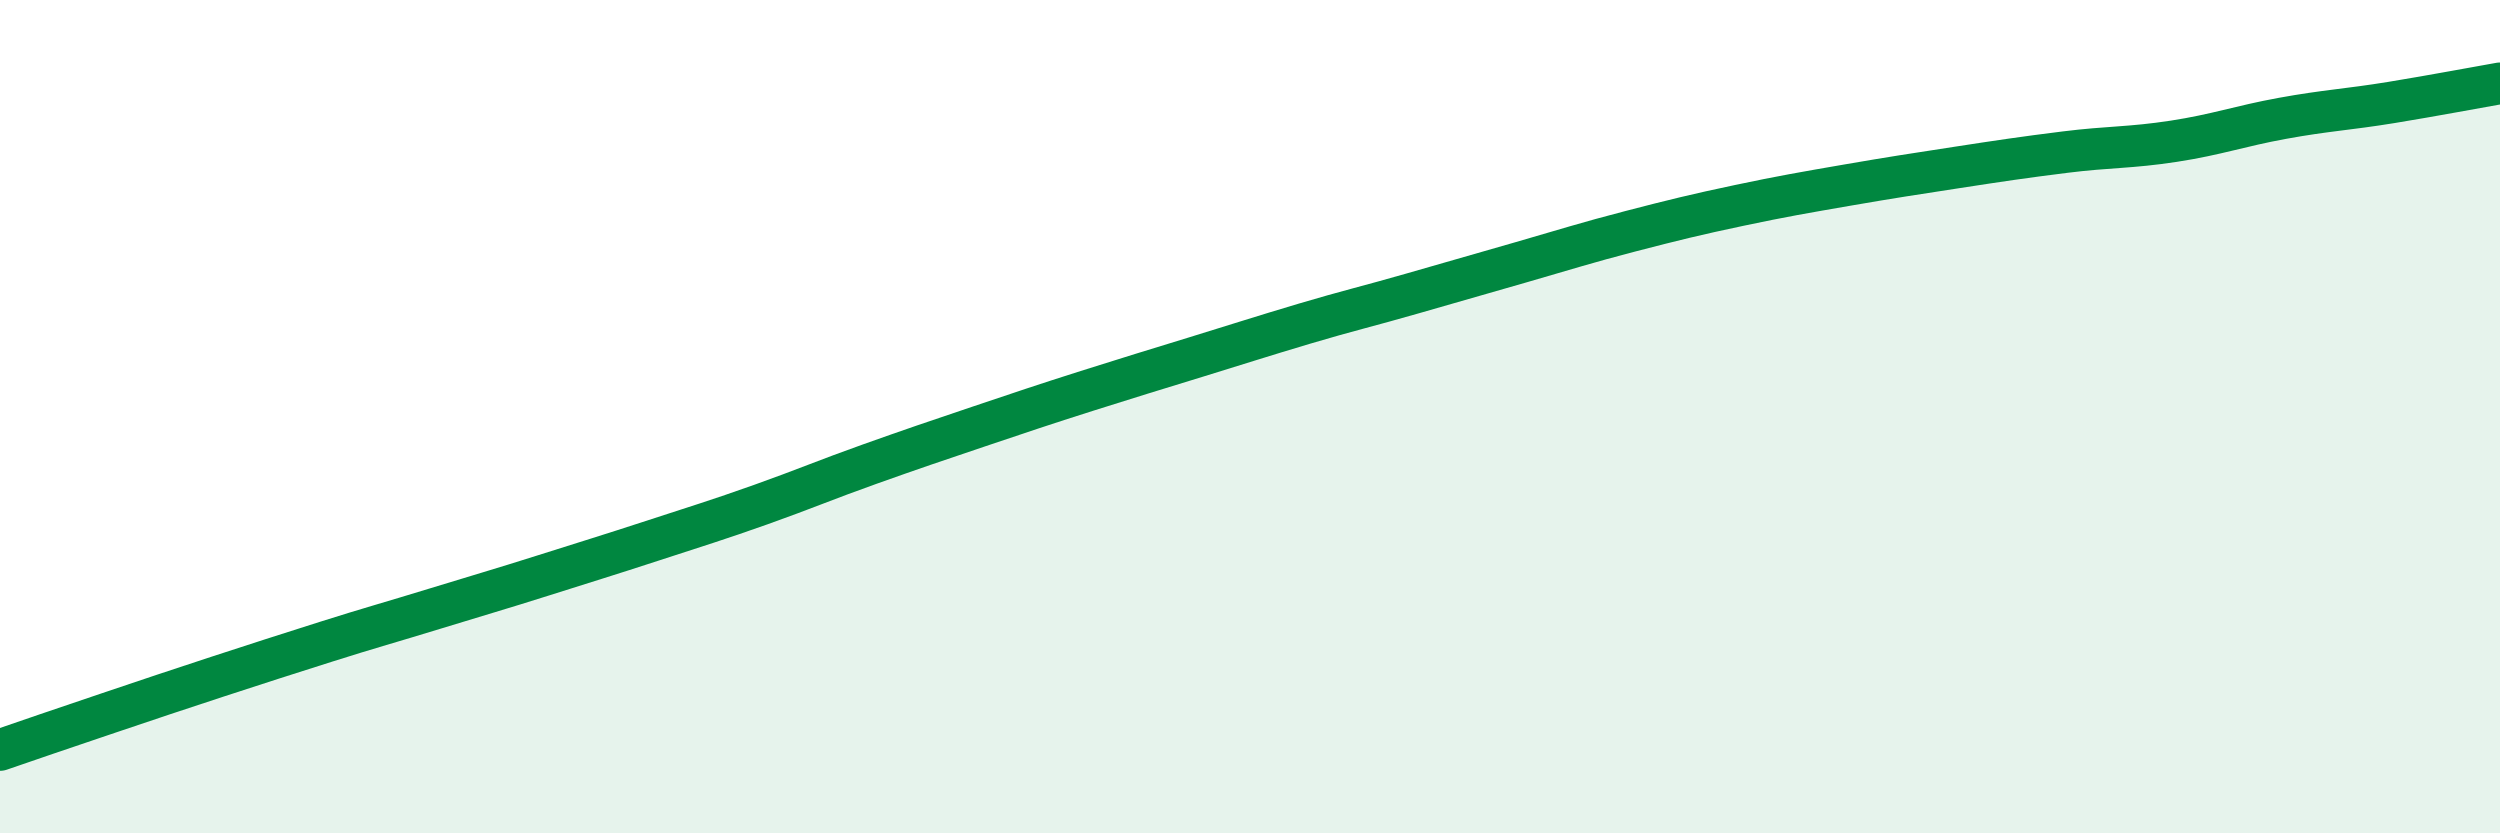
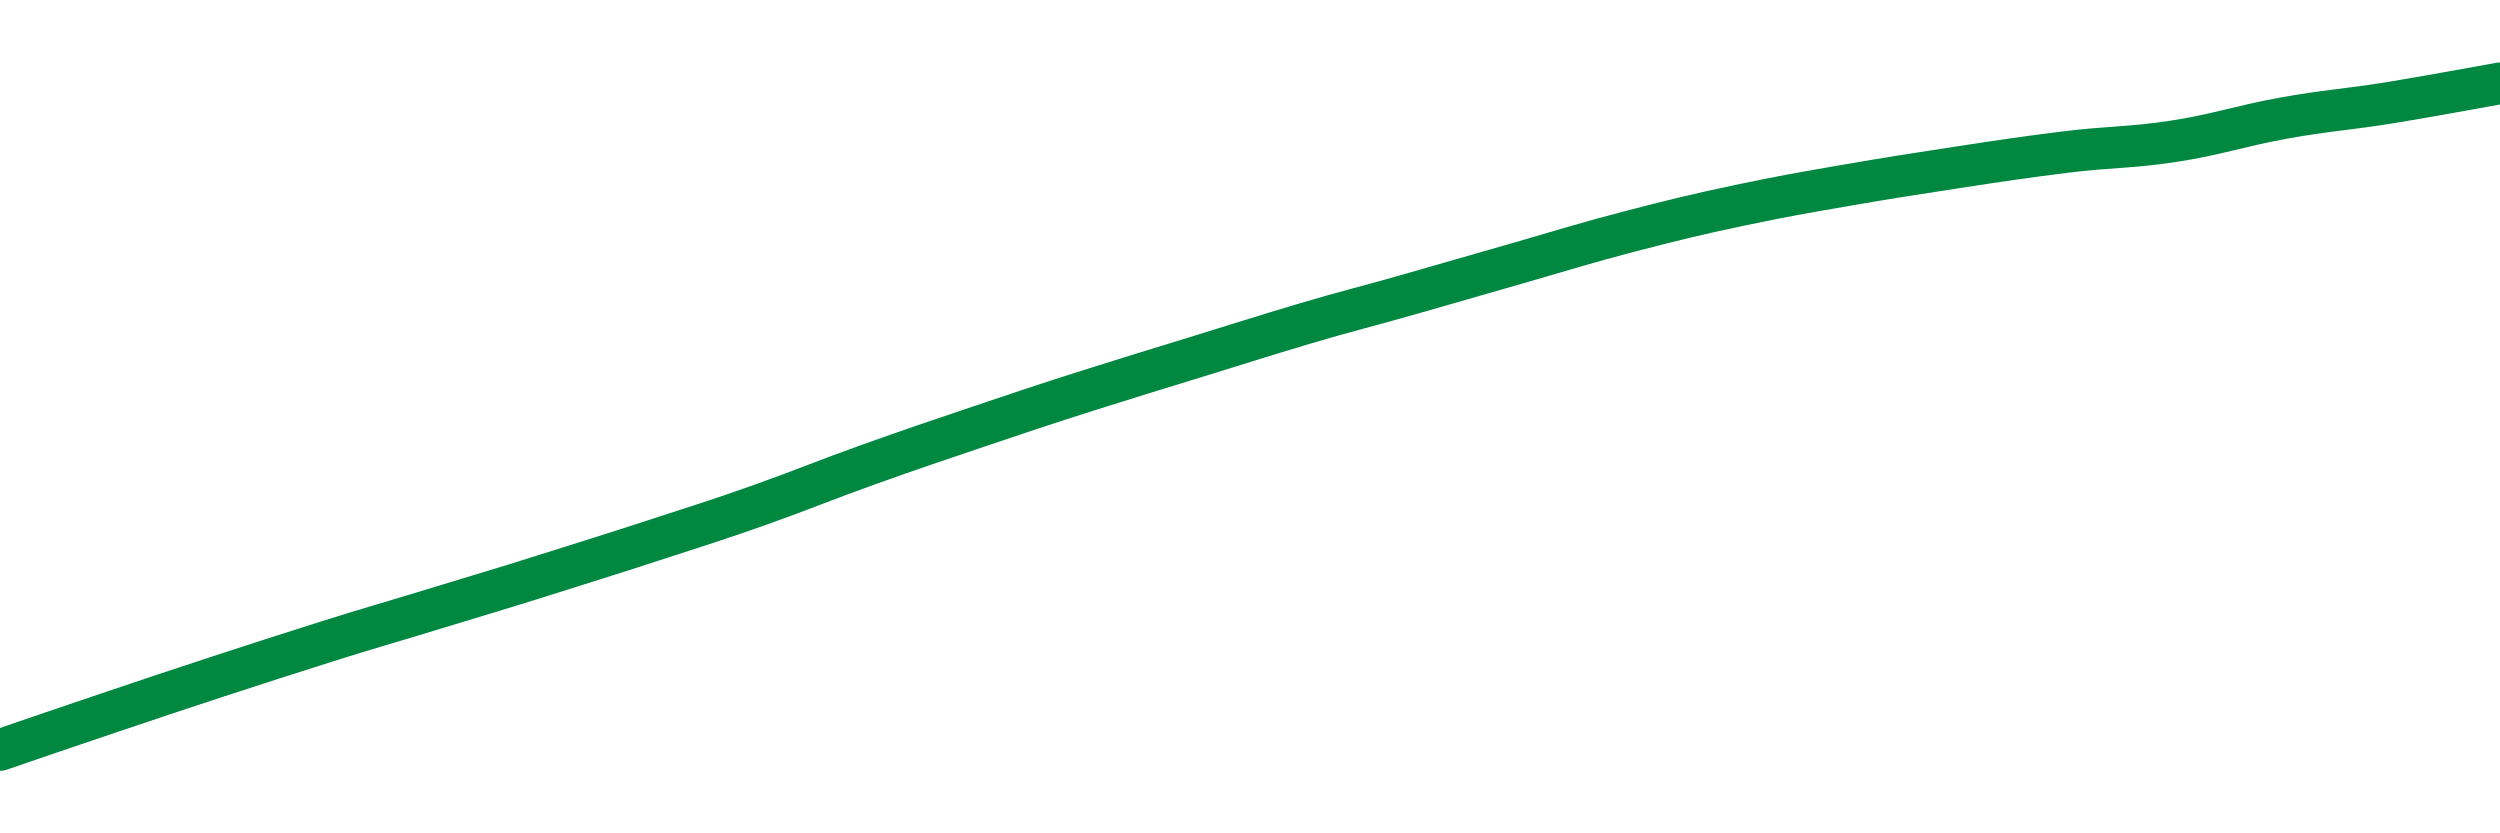
<svg xmlns="http://www.w3.org/2000/svg" width="60" height="20" viewBox="0 0 60 20">
-   <path d="M 0,18 C 0.52,17.82 1.57,17.46 2.61,17.11 C 3.65,16.76 4.18,16.58 5.22,16.24 C 6.26,15.9 6.79,15.73 7.83,15.4 C 8.87,15.07 9.39,14.93 10.43,14.61 C 11.47,14.29 12,14.14 13.04,13.81 C 14.08,13.48 14.61,13.32 15.65,12.98 C 16.69,12.64 17.22,12.48 18.26,12.11 C 19.3,11.74 19.83,11.51 20.87,11.14 C 21.91,10.77 22.44,10.59 23.48,10.24 C 24.52,9.89 25.05,9.71 26.09,9.38 C 27.13,9.05 27.66,8.89 28.7,8.57 C 29.74,8.25 30.26,8.08 31.3,7.77 C 32.34,7.46 32.87,7.34 33.91,7.04 C 34.95,6.74 35.48,6.59 36.52,6.29 C 37.56,5.99 38.09,5.82 39.13,5.55 C 40.17,5.28 40.7,5.15 41.74,4.93 C 42.78,4.71 43.31,4.62 44.35,4.44 C 45.39,4.26 45.92,4.18 46.96,4.02 C 48,3.86 48.53,3.78 49.57,3.65 C 50.61,3.52 51.13,3.55 52.17,3.39 C 53.21,3.23 53.74,3.03 54.78,2.84 C 55.82,2.65 56.35,2.63 57.39,2.46 C 58.43,2.29 59.48,2.09 60,2L60 20L0 20Z" fill="#008740" opacity="0.1" stroke-linecap="round" stroke-linejoin="round" />
  <path d="M 0,18 C 0.52,17.82 1.57,17.46 2.61,17.11 C 3.65,16.76 4.18,16.58 5.22,16.24 C 6.26,15.9 6.79,15.73 7.83,15.4 C 8.87,15.07 9.39,14.93 10.43,14.61 C 11.47,14.29 12,14.14 13.04,13.81 C 14.08,13.48 14.61,13.32 15.65,12.98 C 16.69,12.64 17.22,12.48 18.26,12.11 C 19.3,11.74 19.83,11.51 20.87,11.14 C 21.91,10.77 22.44,10.59 23.48,10.24 C 24.52,9.89 25.05,9.71 26.09,9.38 C 27.13,9.05 27.66,8.89 28.7,8.57 C 29.74,8.25 30.26,8.08 31.3,7.77 C 32.34,7.46 32.87,7.34 33.91,7.04 C 34.95,6.74 35.48,6.59 36.52,6.29 C 37.56,5.99 38.09,5.82 39.13,5.55 C 40.17,5.28 40.7,5.15 41.74,4.93 C 42.78,4.71 43.31,4.62 44.35,4.44 C 45.39,4.26 45.92,4.18 46.96,4.02 C 48,3.86 48.53,3.78 49.57,3.65 C 50.61,3.52 51.13,3.55 52.17,3.39 C 53.21,3.23 53.74,3.03 54.78,2.84 C 55.82,2.65 56.35,2.63 57.39,2.46 C 58.43,2.29 59.48,2.09 60,2" stroke="#008740" stroke-width="1" fill="none" stroke-linecap="round" stroke-linejoin="round" />
</svg>